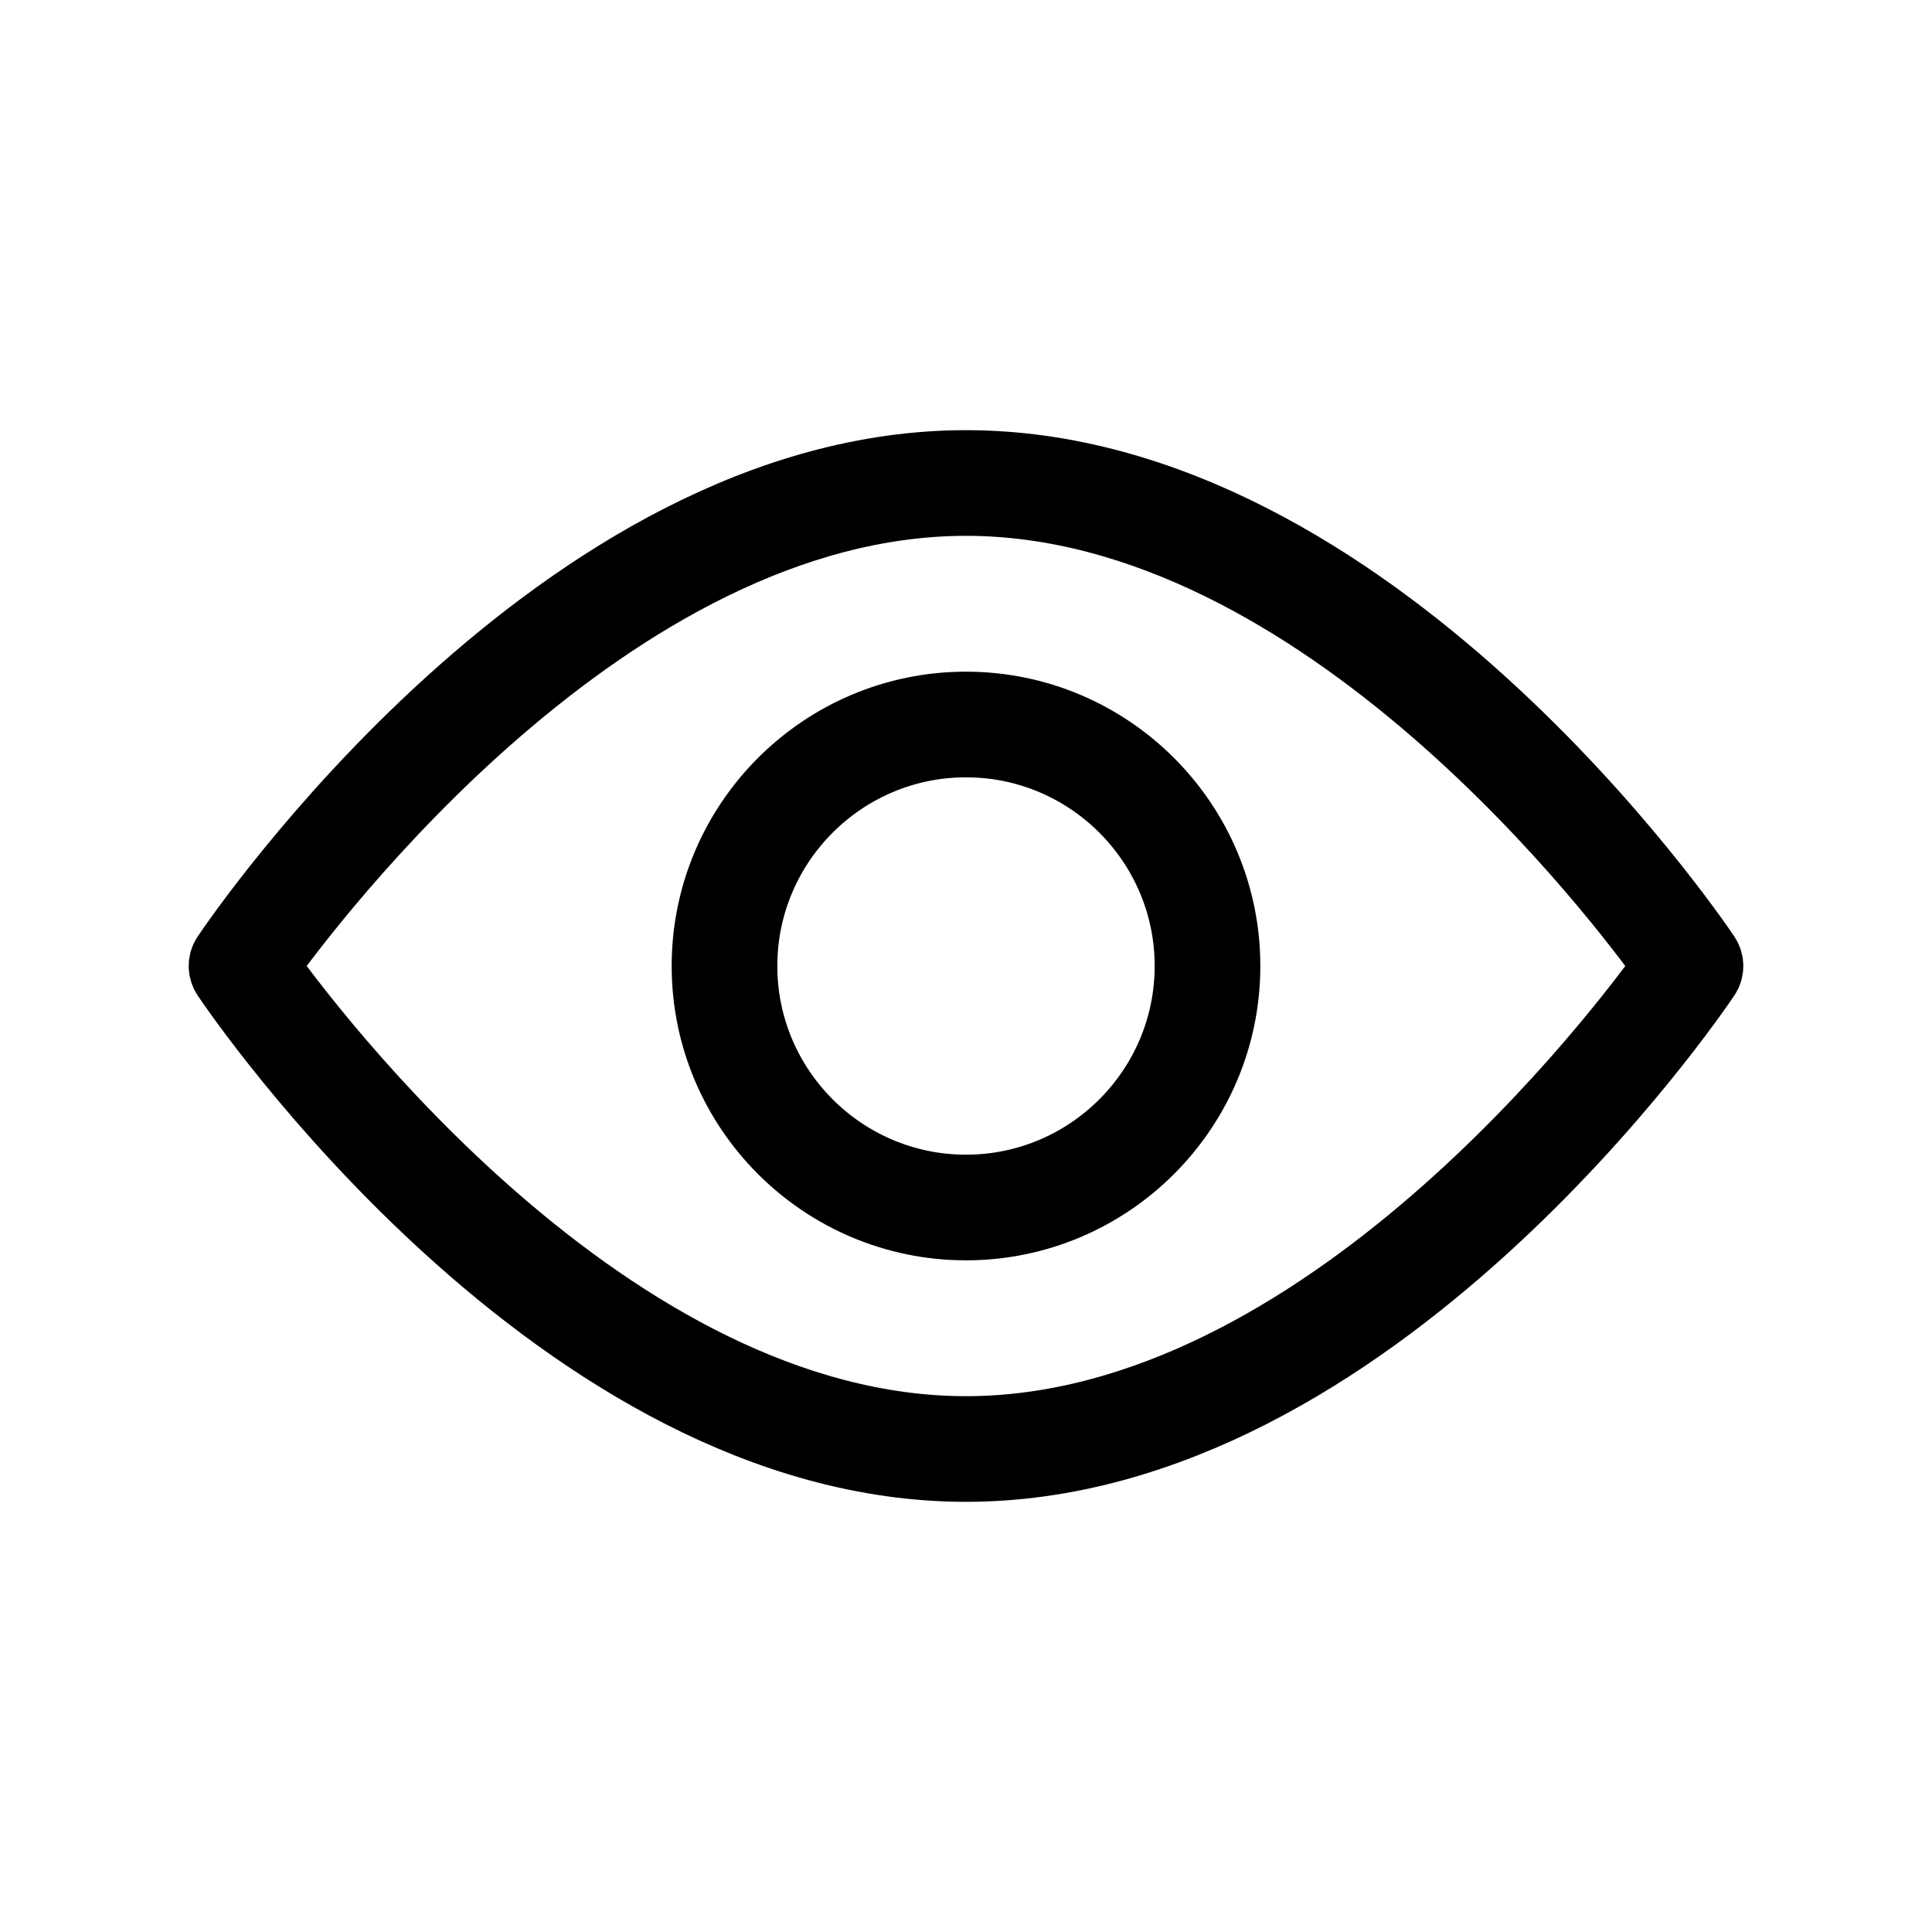
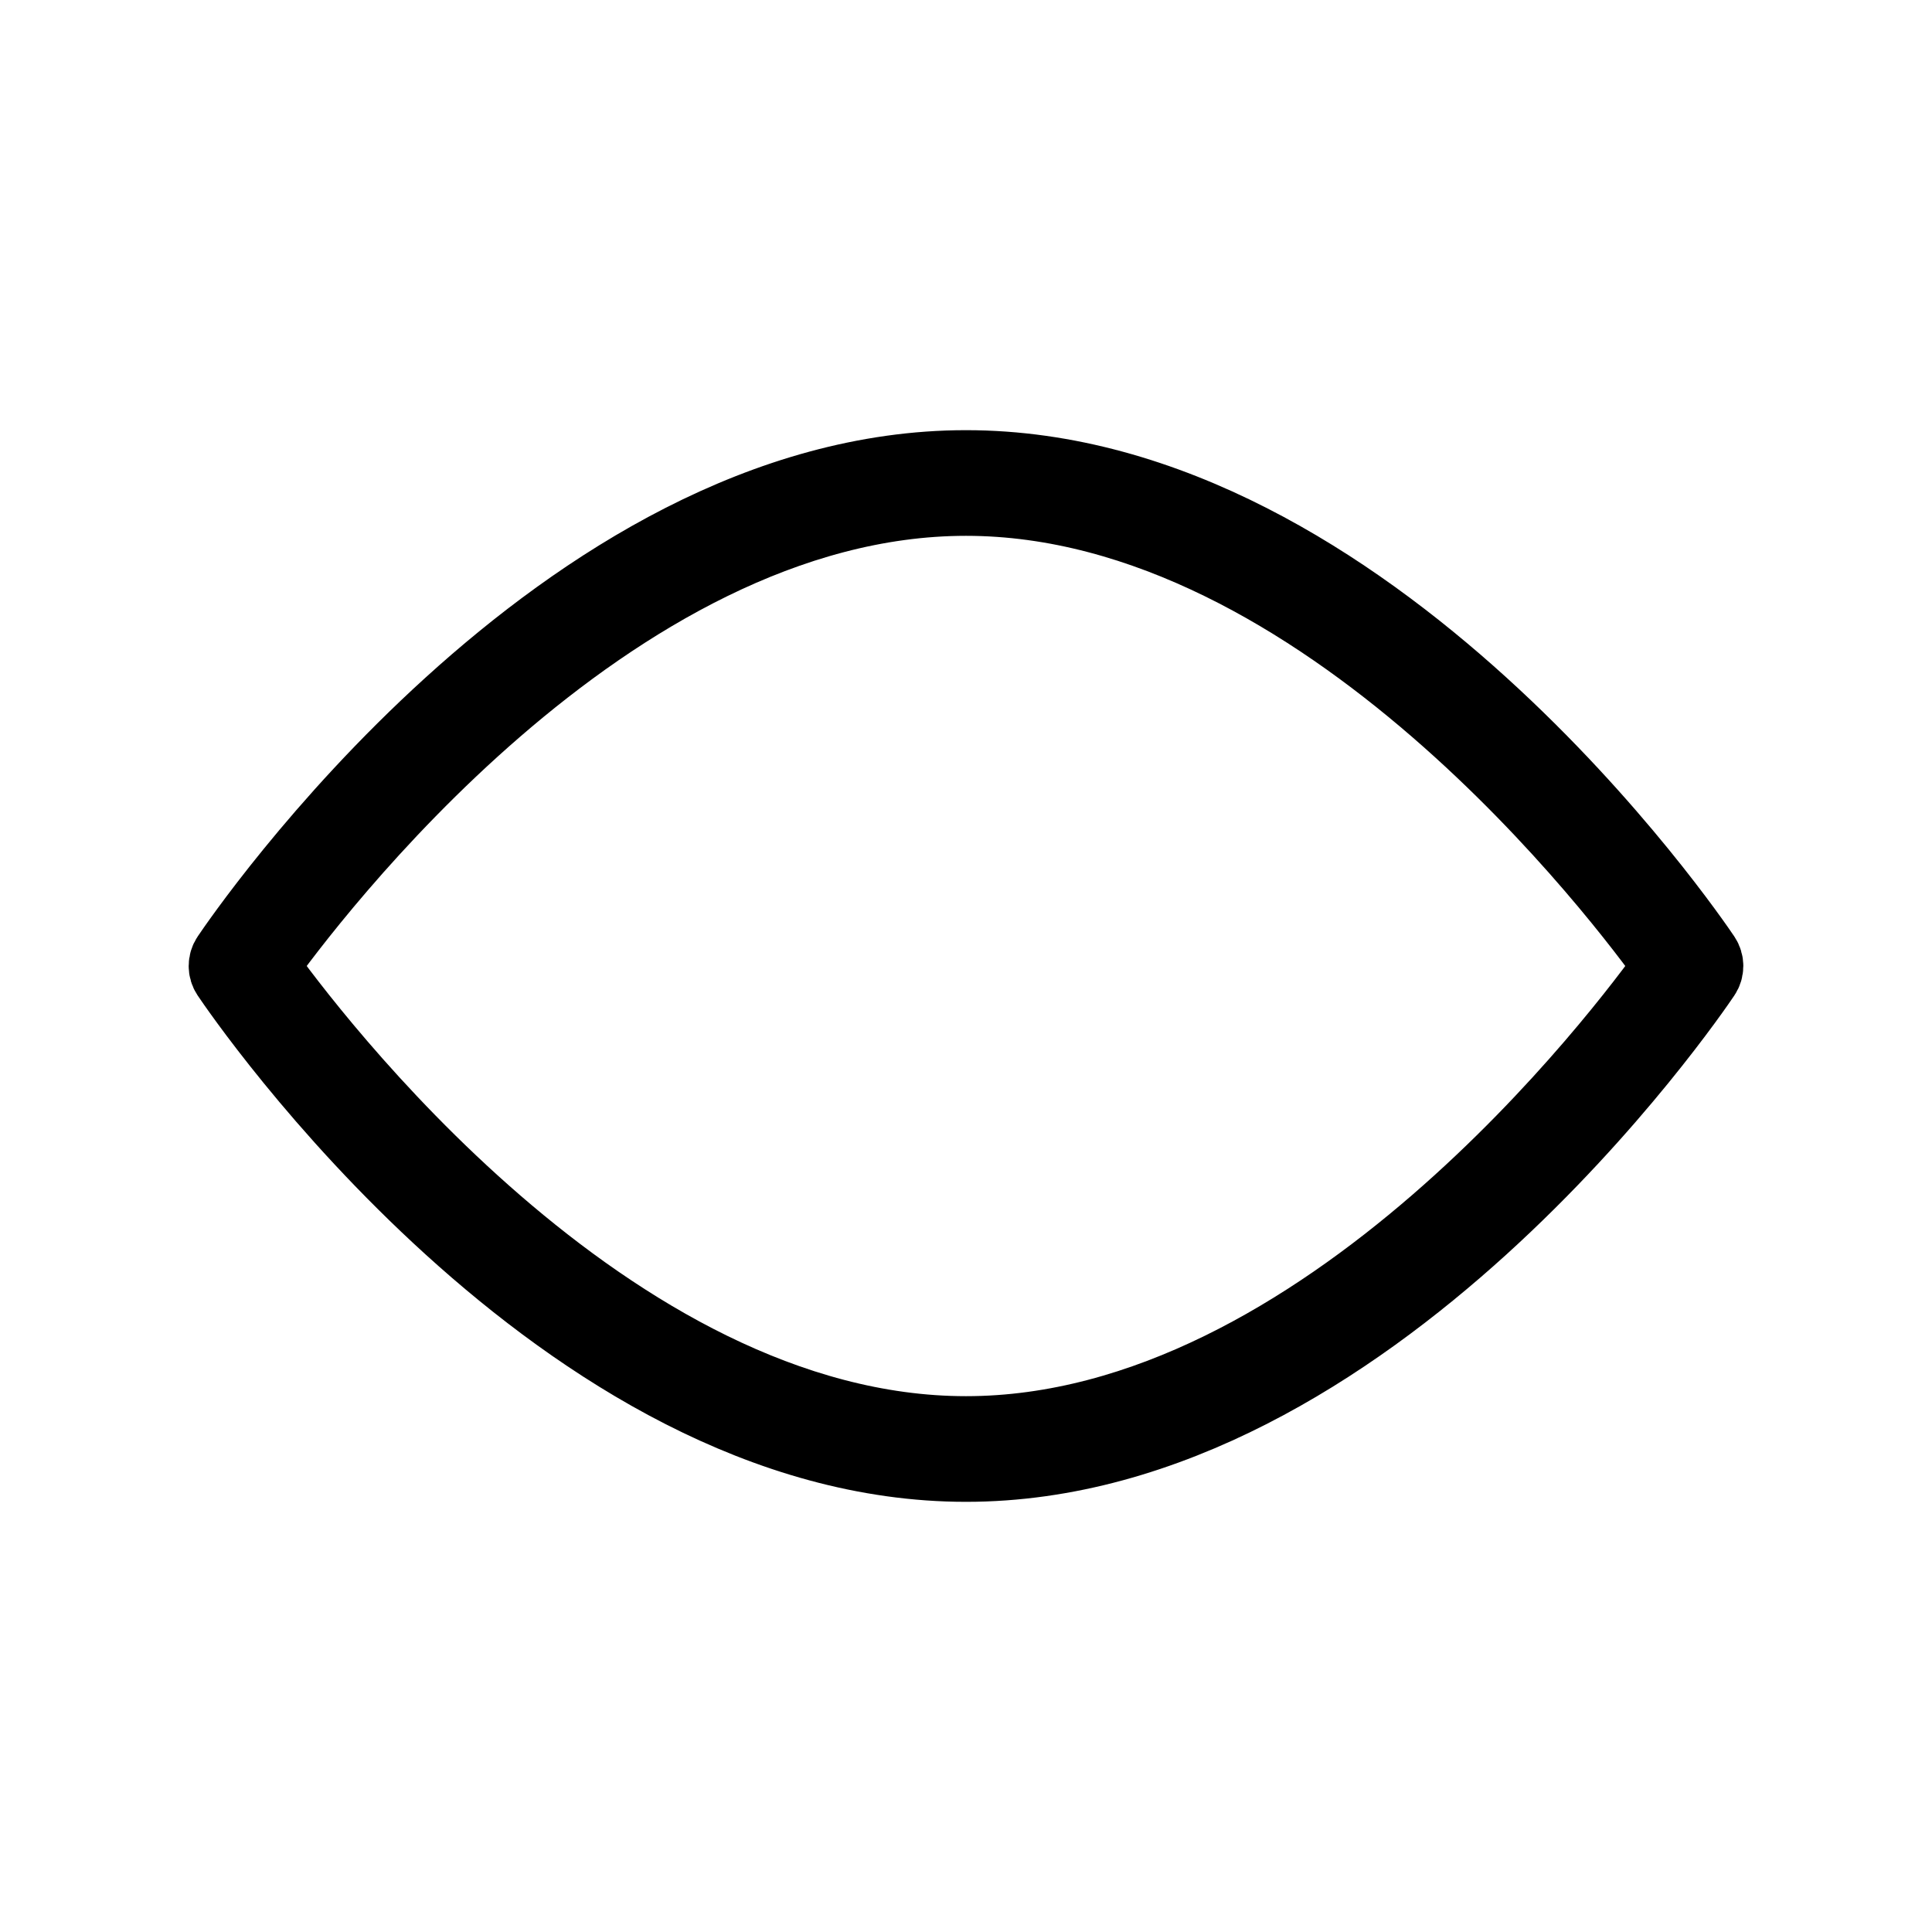
<svg xmlns="http://www.w3.org/2000/svg" version="1.1" id="Layer_1" x="0px" y="0px" viewBox="0 0 512 512" style="enable-background:new 0 0 512 512;" xml:space="preserve">
  <style type="text/css">
	.st0{stroke:#000000;stroke-width:2.5;stroke-miterlimit:2.5;}
</style>
  <g transform="scale(8)">
    <path class="st0" d="M56.415,31.721C55.971,31.059,45.368,15.5,32,15.5S8.03,31.059,7.585,31.721c-0.113,0.168-0.113,0.389,0,0.558   C8.03,32.941,18.632,48.5,32,48.5s23.971-15.559,24.415-16.221C56.528,32.11,56.528,31.89,56.415,31.721L56.415,31.721z M32,47.5   C20.122,47.5,10.116,34.115,8.61,32C10.116,29.885,20.122,16.5,32,16.5S53.884,29.885,55.39,32C53.884,34.115,43.878,47.5,32,47.5z   " />
-     <path class="st0" d="M32,23.5c-4.687,0-8.5,3.813-8.5,8.5s3.813,8.5,8.5,8.5s8.5-3.813,8.5-8.5S36.687,23.5,32,23.5z M32,39.5   c-4.136,0-7.5-3.364-7.5-7.5s3.364-7.5,7.5-7.5s7.5,3.364,7.5,7.5S36.136,39.5,32,39.5z" />
  </g>
</svg>